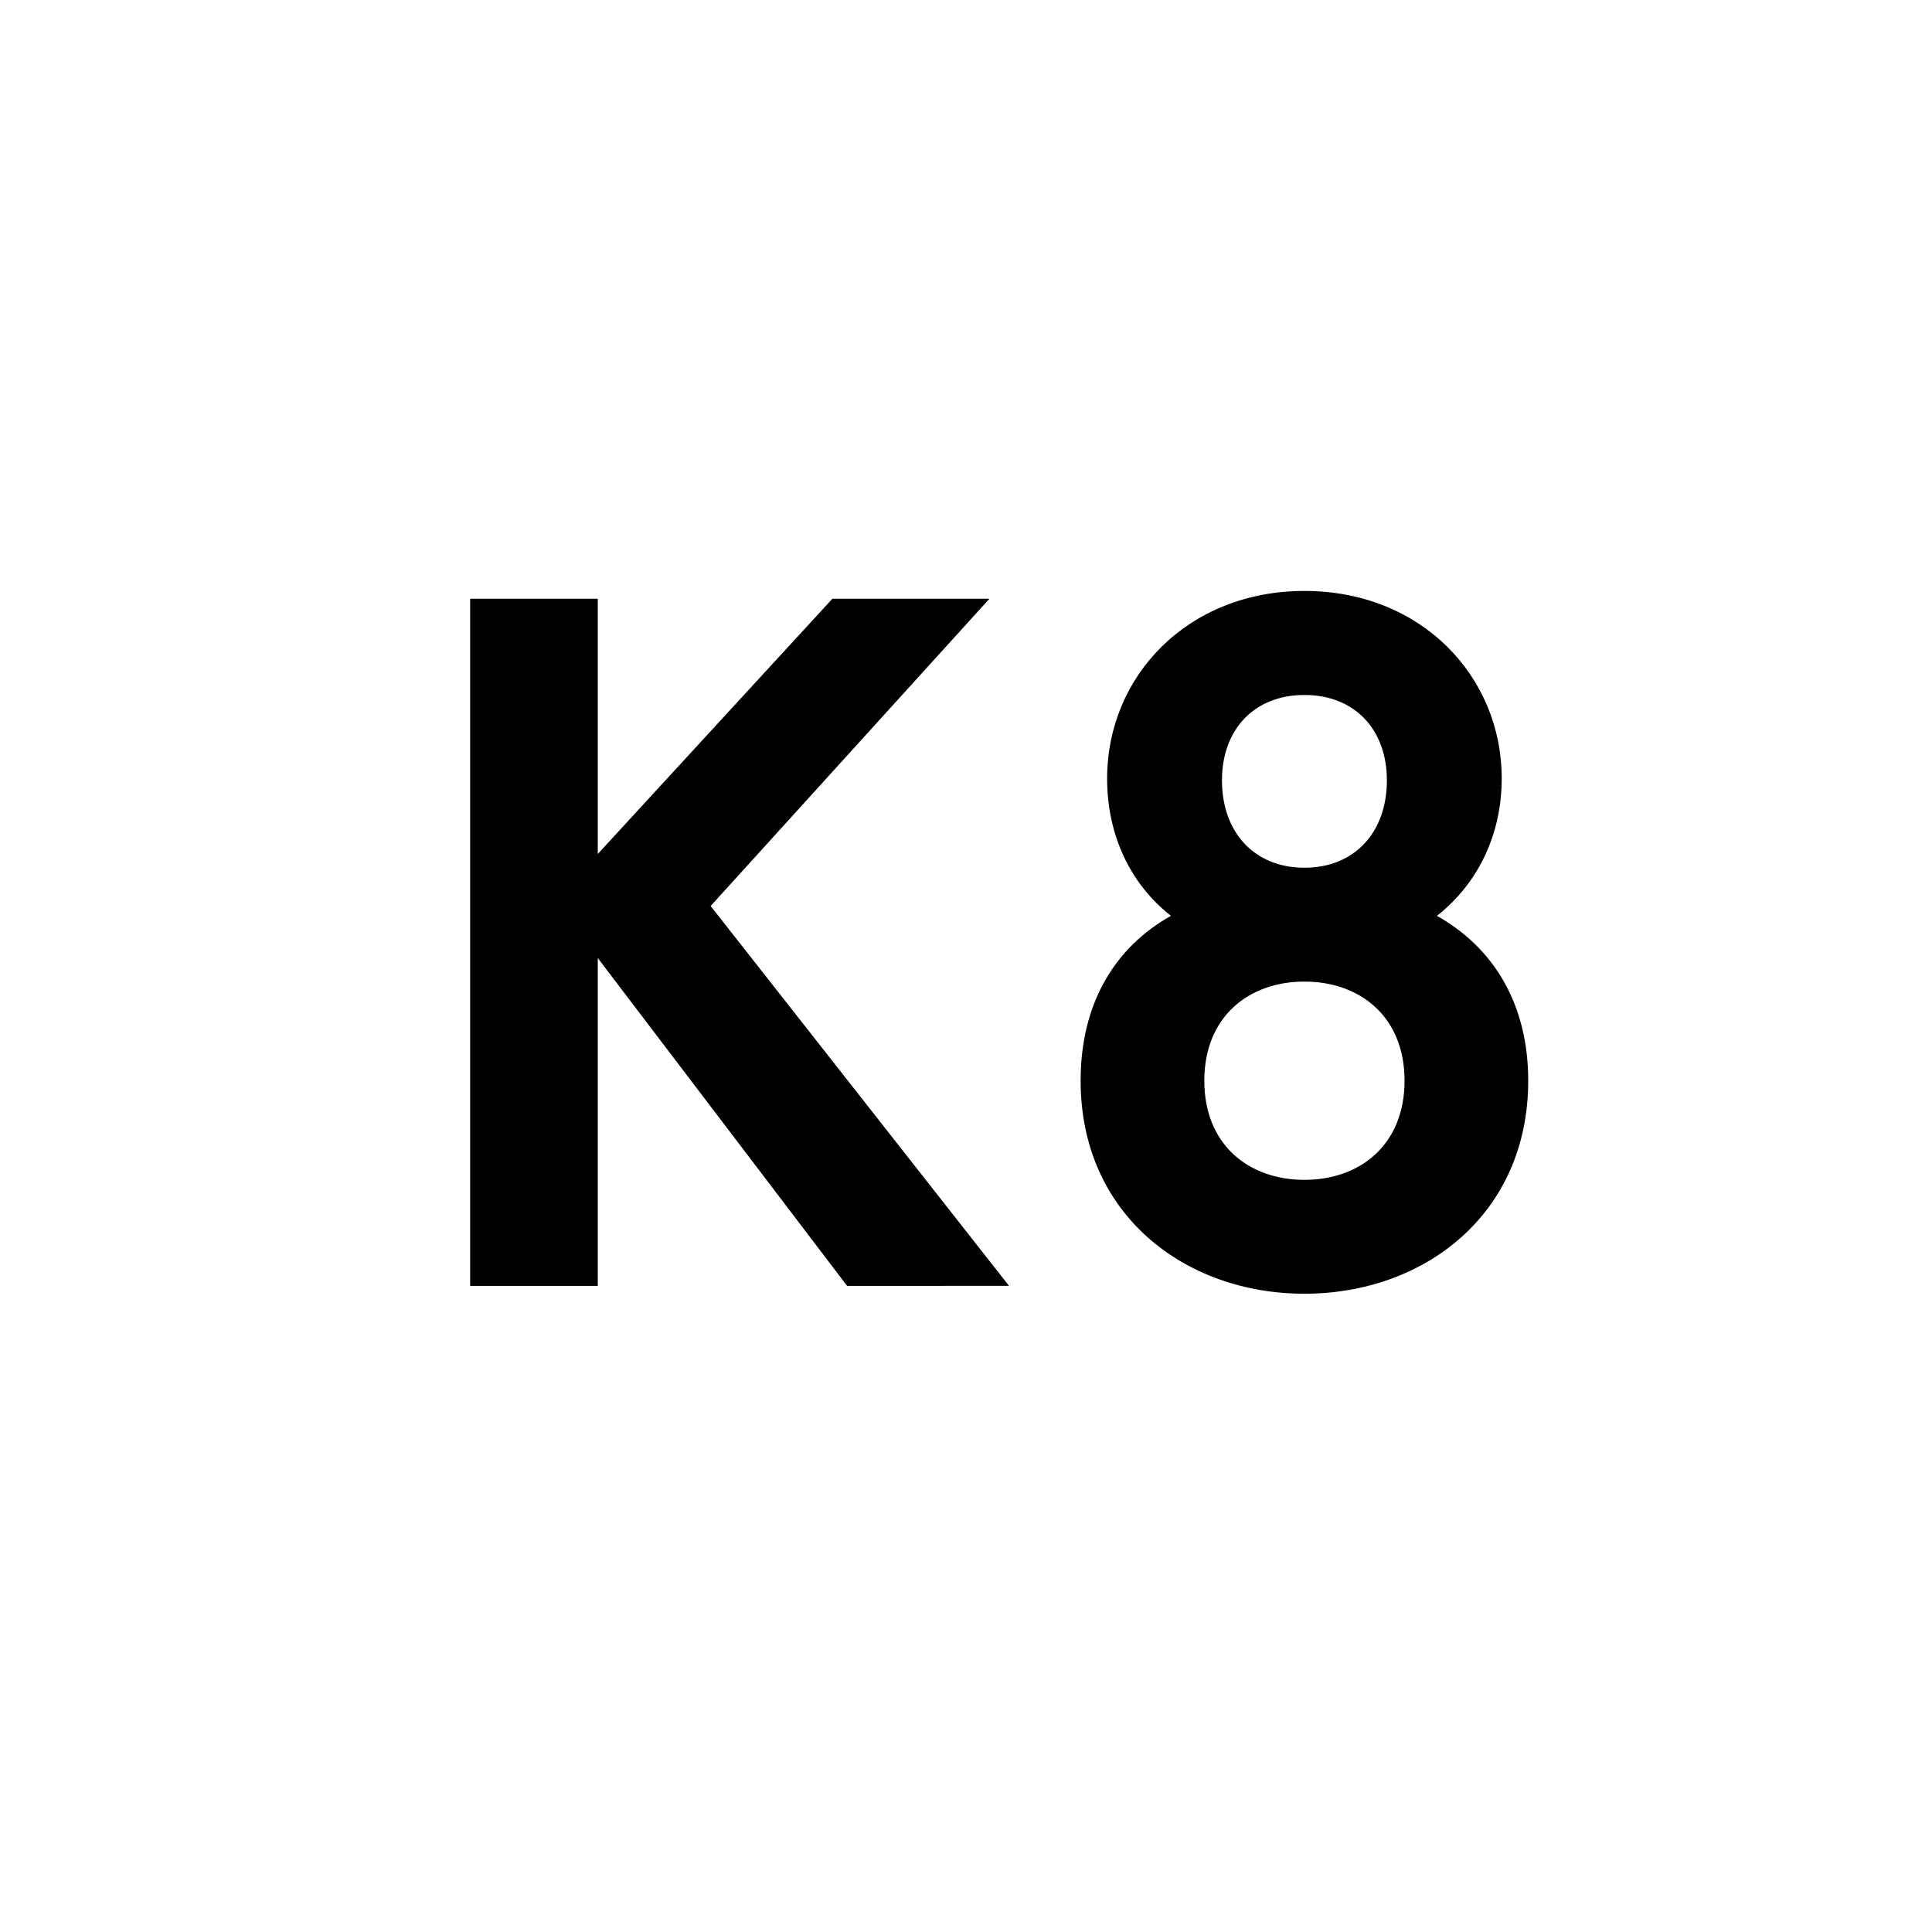
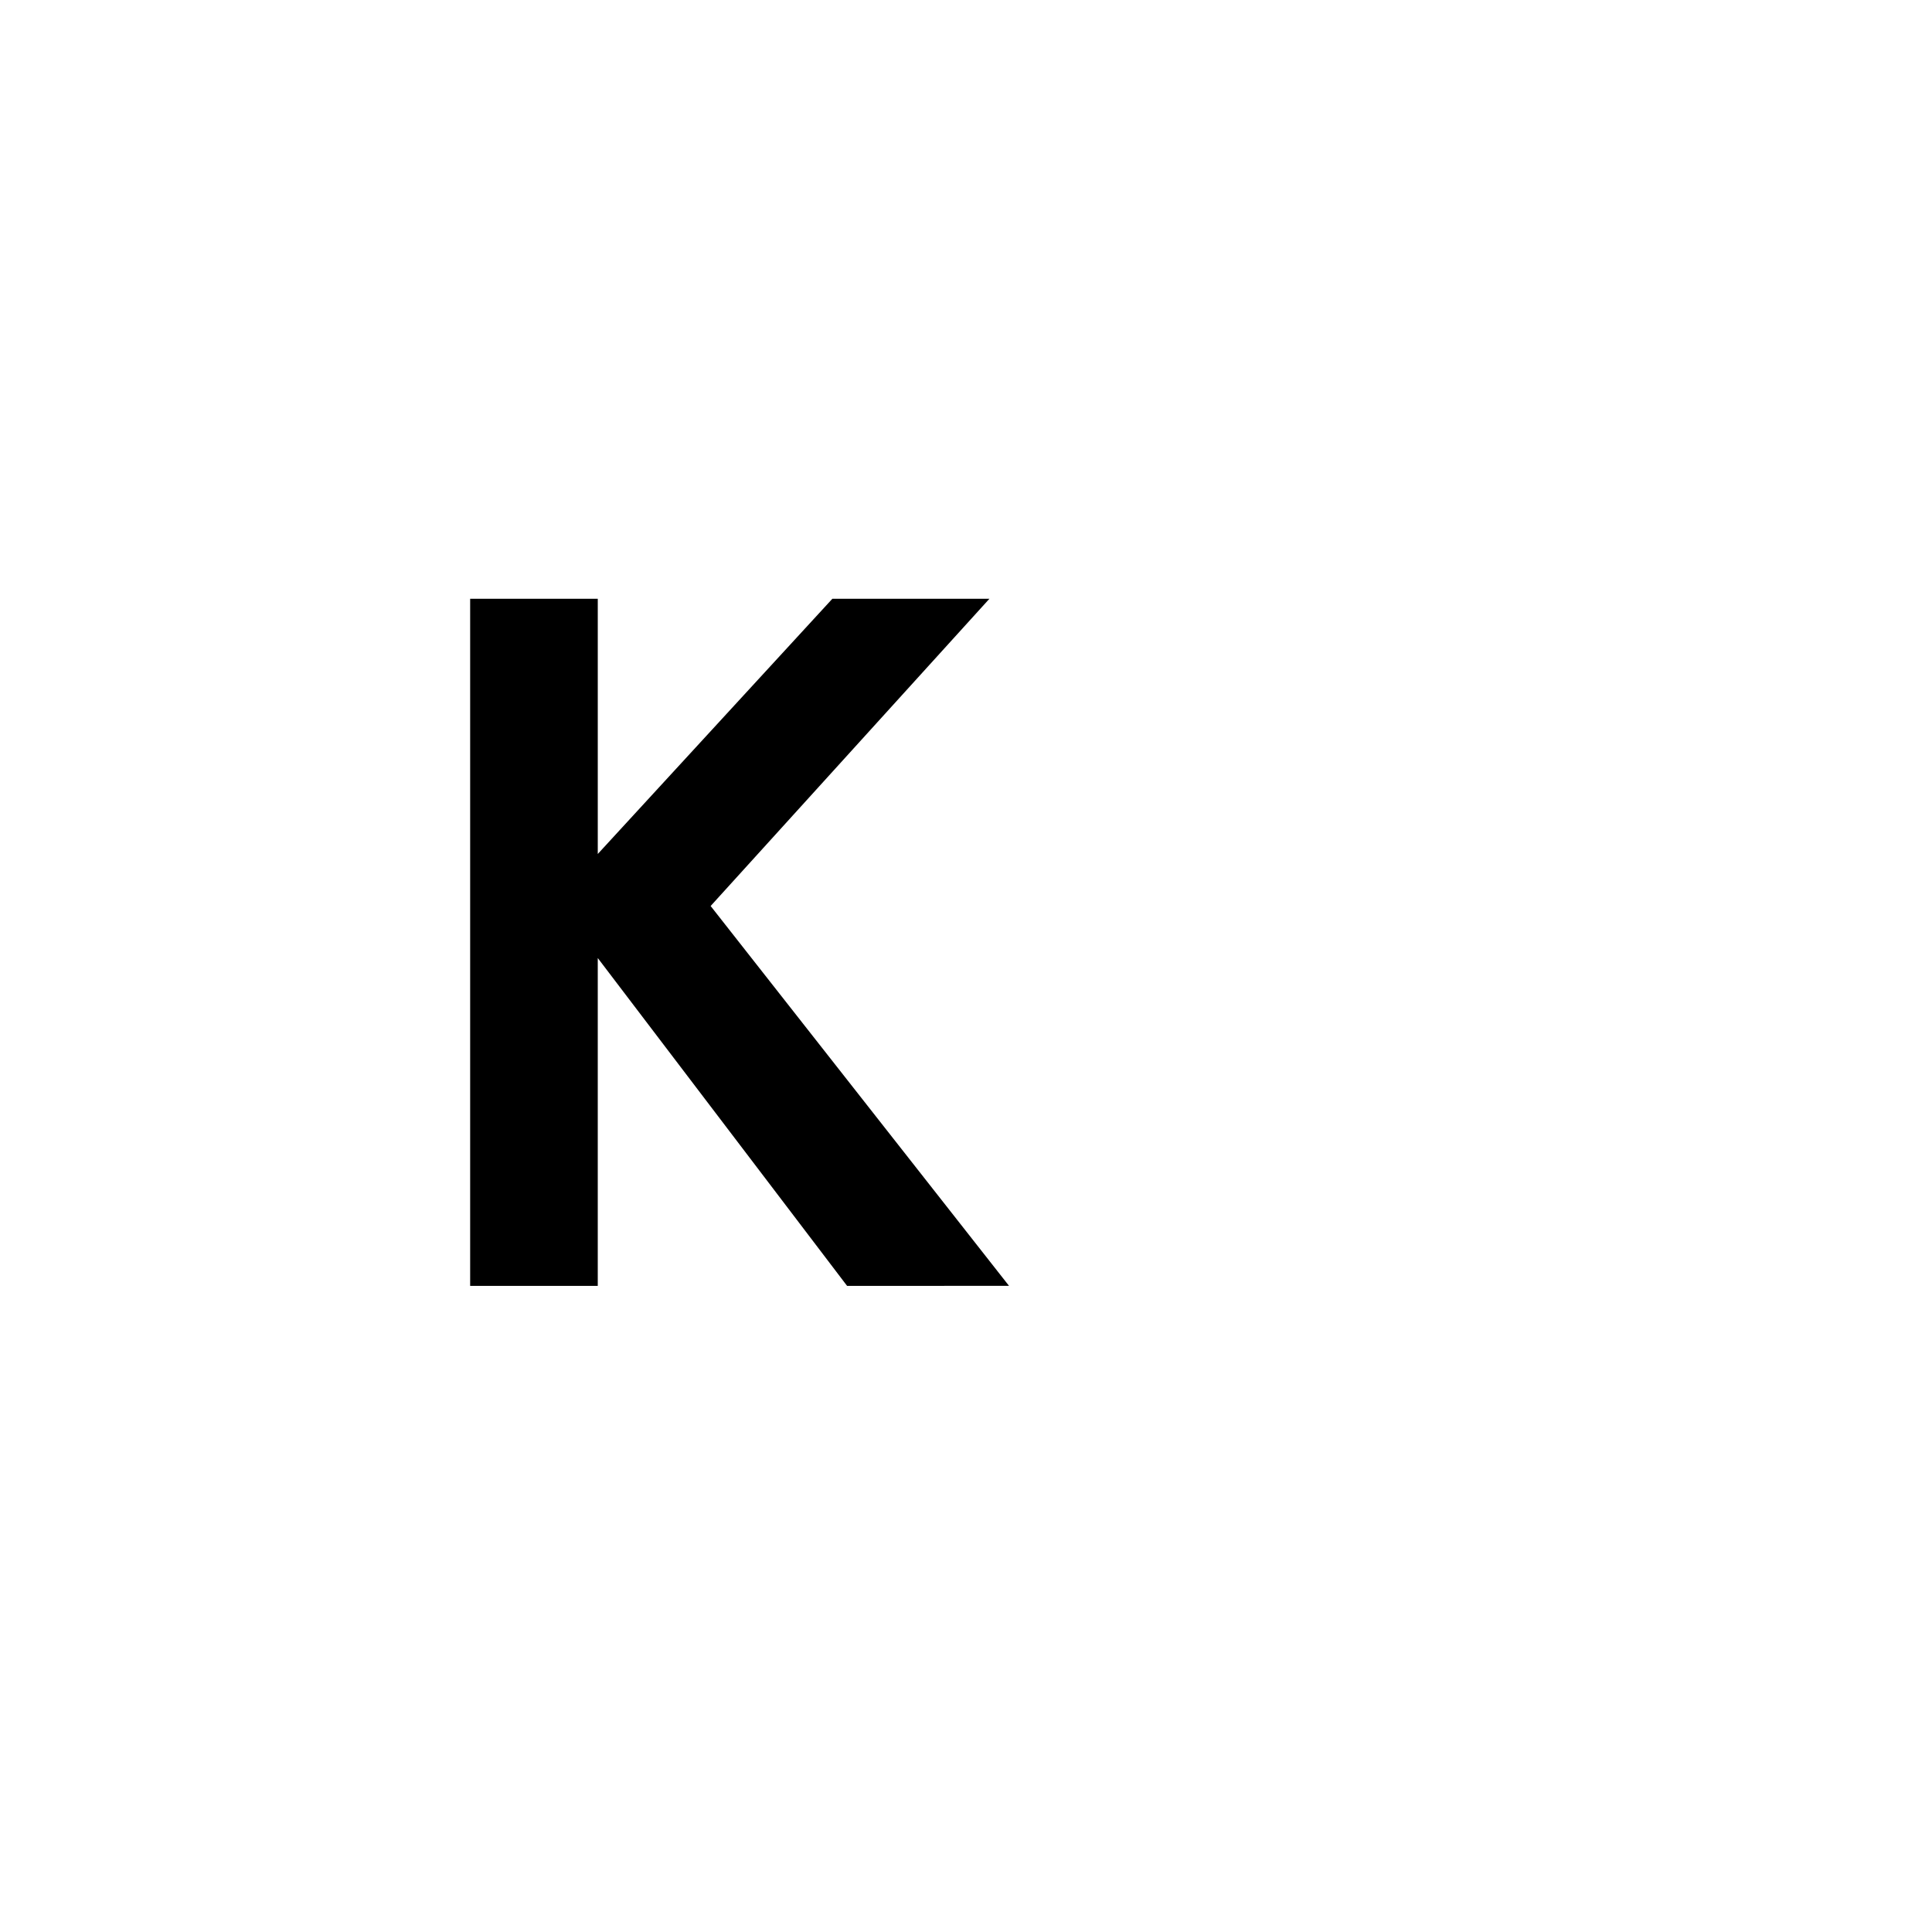
<svg xmlns="http://www.w3.org/2000/svg" version="1.1" id="Ebene_1" x="0px" y="0px" width="141.73px" height="141.73px" viewBox="0 0 141.73 141.73" enable-background="new 0 0 141.73 141.73" xml:space="preserve">
  <g>
    <path d="M43.852,43.926v18.722l17.209-18.722h11.521l-20.45,22.538l21.89,27.866H62.141l-18.29-24.05v24.05h-9.361V43.926H43.852z" />
-     <path d="M110.165,57.104c0,4.104-1.729,7.705-4.753,10.081c4.104,2.304,6.697,6.409,6.697,12.097   c0,9.793-7.633,15.625-16.418,15.625c-8.784,0-16.417-5.832-16.417-15.625c0-5.688,2.52-9.793,6.624-12.097   c-3.024-2.376-4.681-5.977-4.681-10.081c0-7.489,5.905-13.753,14.474-13.753C104.261,43.35,110.165,49.615,110.165,57.104z    M88.347,79.281c0,4.68,3.24,7.272,7.345,7.272s7.345-2.593,7.345-7.272s-3.24-7.272-7.345-7.272S88.347,74.602,88.347,79.281z    M89.643,57.248c0,3.816,2.377,6.408,6.049,6.408c3.673,0,6.049-2.592,6.049-6.408c0-3.745-2.376-6.265-6.049-6.265   C92.02,50.983,89.643,53.503,89.643,57.248z" />
  </g>
</svg>